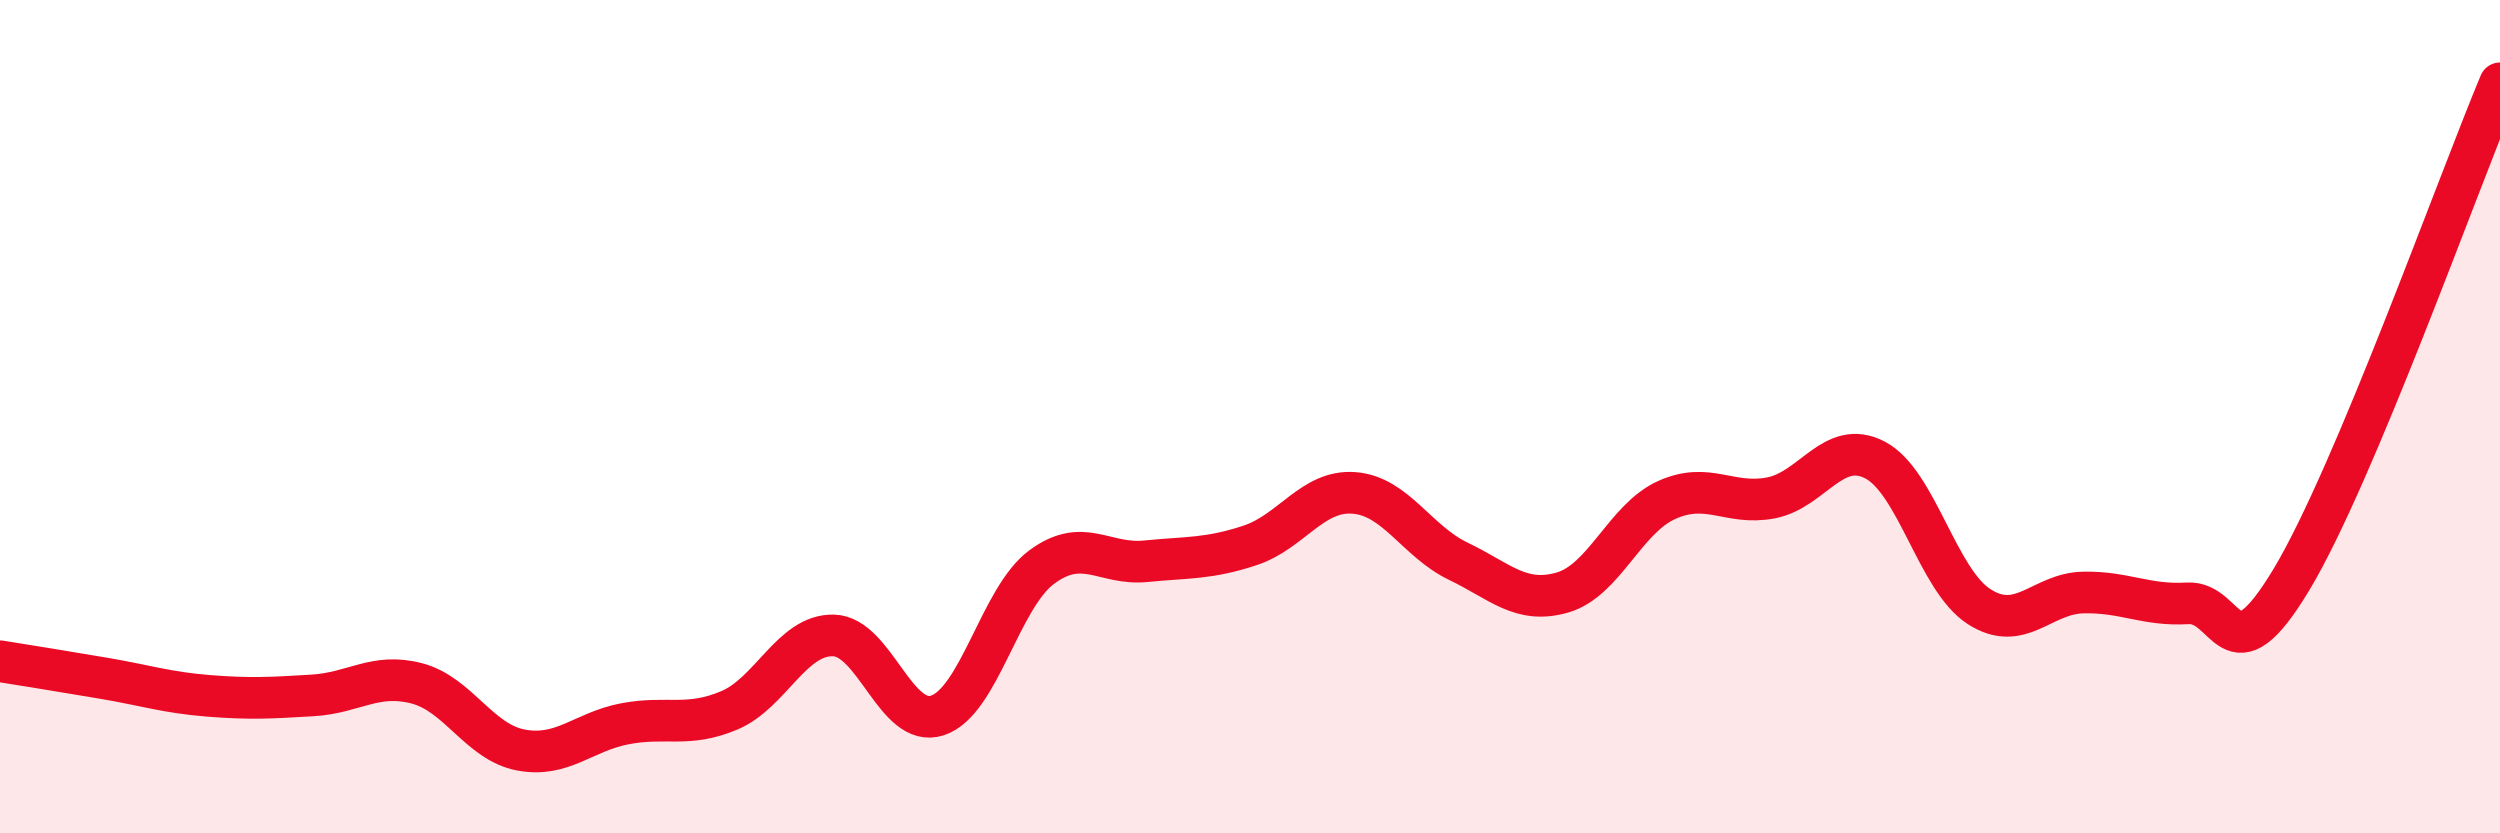
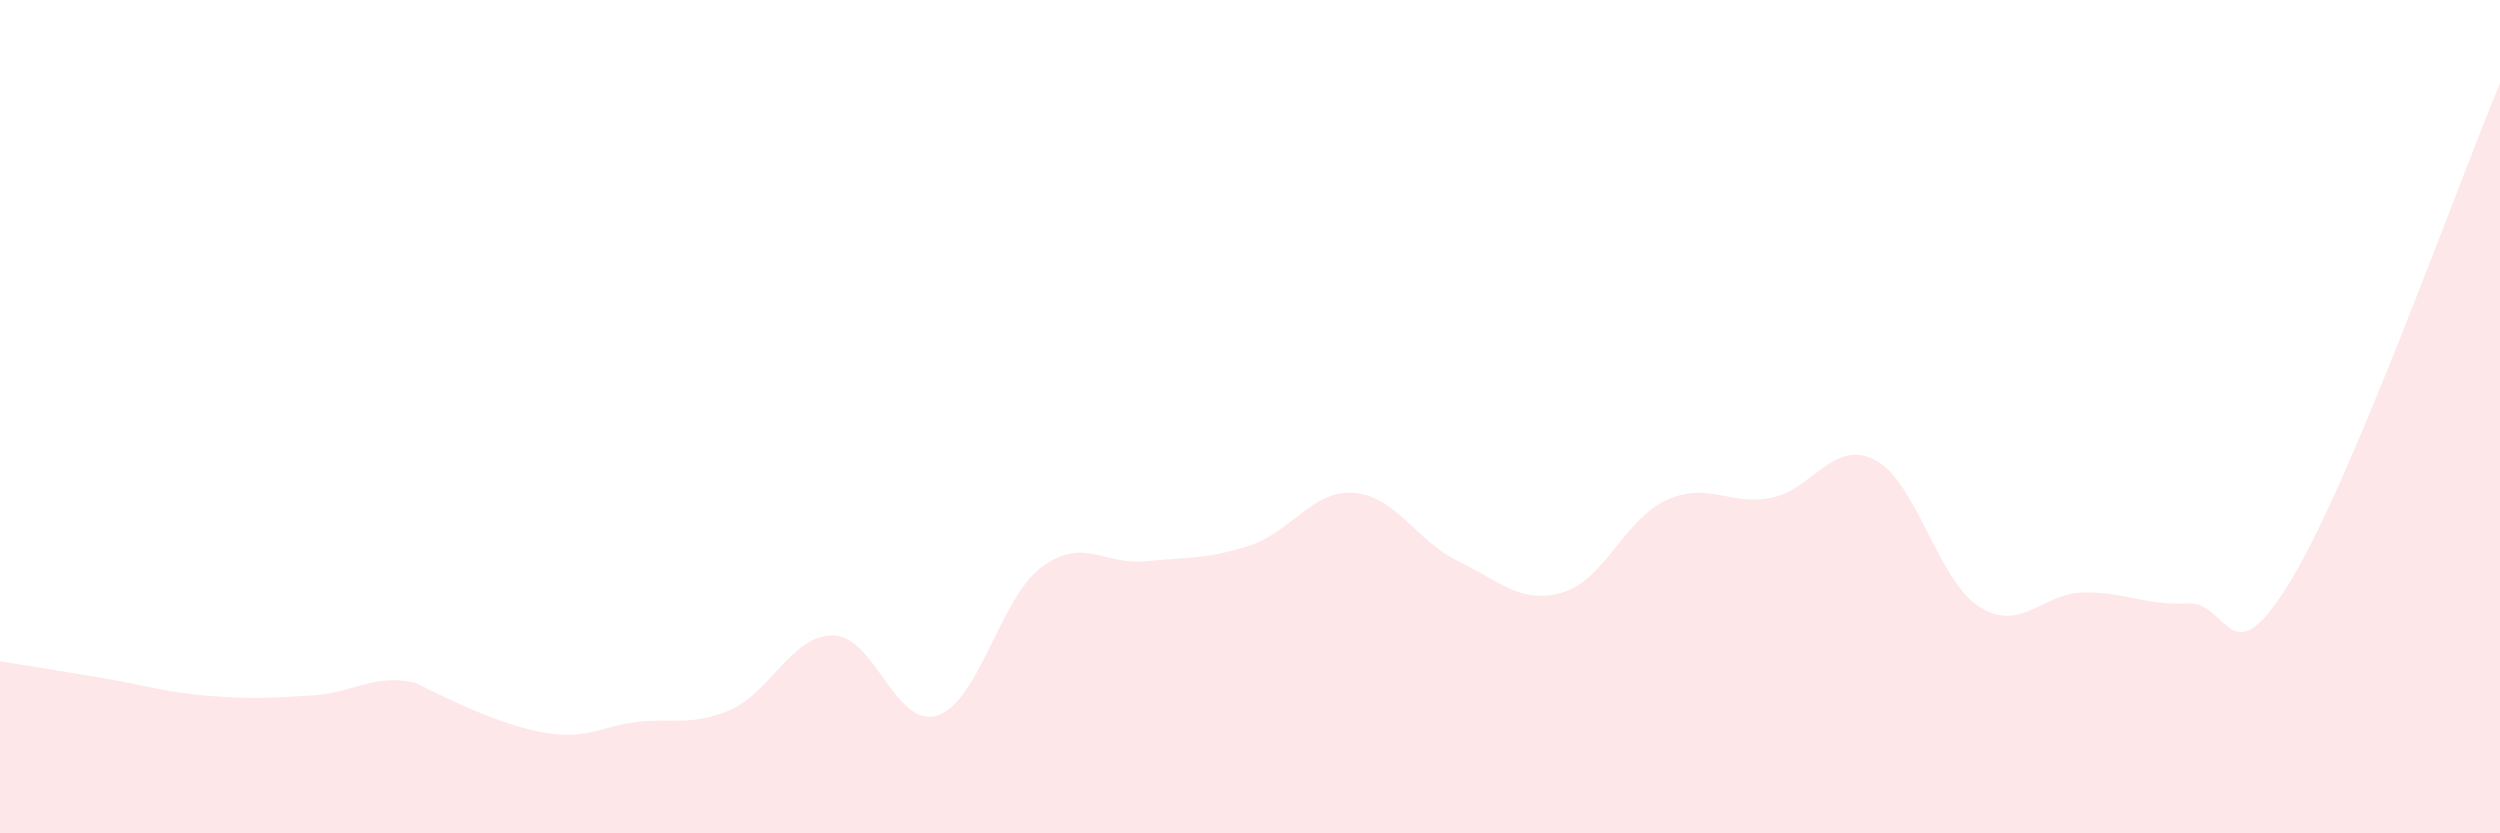
<svg xmlns="http://www.w3.org/2000/svg" width="60" height="20" viewBox="0 0 60 20">
-   <path d="M 0,15.87 C 0.5,15.95 1.5,16.11 2.5,16.28 C 3.5,16.45 4,16.62 5,16.7 C 6,16.78 6.5,16.75 7.5,16.69 C 8.5,16.63 9,16.14 10,16.4 C 11,16.66 11.5,17.81 12.5,18 C 13.5,18.19 14,17.56 15,17.37 C 16,17.18 16.5,17.47 17.5,17.05 C 18.5,16.63 19,15.23 20,15.25 C 21,15.27 21.5,17.5 22.5,17.17 C 23.5,16.84 24,14.35 25,13.61 C 26,12.87 26.5,13.57 27.5,13.47 C 28.5,13.37 29,13.42 30,13.09 C 31,12.76 31.5,11.75 32.5,11.83 C 33.5,11.91 34,12.99 35,13.47 C 36,13.95 36.5,14.51 37.5,14.22 C 38.5,13.93 39,12.45 40,12 C 41,11.55 41.5,12.14 42.5,11.95 C 43.5,11.76 44,10.52 45,11.04 C 46,11.56 46.5,13.92 47.5,14.56 C 48.5,15.2 49,14.24 50,14.22 C 51,14.2 51.5,14.54 52.5,14.48 C 53.5,14.42 53.5,16.4 55,13.9 C 56.5,11.4 59,4.38 60,2L60 20L0 20Z" fill="#EB0A25" opacity="0.1" stroke-linecap="round" stroke-linejoin="round" />
-   <path d="M 0,15.87 C 0.5,15.95 1.5,16.11 2.5,16.28 C 3.5,16.45 4,16.62 5,16.7 C 6,16.78 6.5,16.75 7.5,16.69 C 8.5,16.63 9,16.14 10,16.4 C 11,16.66 11.5,17.81 12.5,18 C 13.5,18.19 14,17.56 15,17.37 C 16,17.18 16.5,17.47 17.5,17.05 C 18.5,16.63 19,15.23 20,15.25 C 21,15.27 21.5,17.5 22.5,17.17 C 23.5,16.84 24,14.35 25,13.61 C 26,12.87 26.5,13.57 27.5,13.47 C 28.5,13.37 29,13.42 30,13.09 C 31,12.76 31.5,11.75 32.5,11.83 C 33.5,11.91 34,12.99 35,13.47 C 36,13.95 36.5,14.51 37.5,14.22 C 38.5,13.93 39,12.45 40,12 C 41,11.55 41.5,12.14 42.5,11.95 C 43.5,11.76 44,10.52 45,11.04 C 46,11.56 46.5,13.92 47.5,14.56 C 48.5,15.2 49,14.24 50,14.22 C 51,14.2 51.5,14.54 52.5,14.48 C 53.5,14.42 53.5,16.4 55,13.9 C 56.5,11.4 59,4.38 60,2" stroke="#EB0A25" stroke-width="1" fill="none" stroke-linecap="round" stroke-linejoin="round" />
+   <path d="M 0,15.87 C 0.5,15.95 1.5,16.11 2.5,16.28 C 3.5,16.45 4,16.62 5,16.7 C 6,16.78 6.5,16.75 7.5,16.69 C 8.5,16.63 9,16.14 10,16.4 C 13.5,18.19 14,17.56 15,17.37 C 16,17.18 16.5,17.47 17.5,17.05 C 18.5,16.63 19,15.23 20,15.25 C 21,15.27 21.5,17.5 22.5,17.17 C 23.5,16.84 24,14.35 25,13.61 C 26,12.87 26.5,13.57 27.5,13.47 C 28.5,13.37 29,13.42 30,13.09 C 31,12.76 31.5,11.75 32.5,11.83 C 33.5,11.91 34,12.99 35,13.47 C 36,13.95 36.5,14.51 37.5,14.22 C 38.5,13.93 39,12.45 40,12 C 41,11.55 41.5,12.14 42.5,11.95 C 43.5,11.76 44,10.52 45,11.04 C 46,11.56 46.5,13.92 47.5,14.56 C 48.5,15.2 49,14.24 50,14.22 C 51,14.2 51.5,14.54 52.5,14.48 C 53.5,14.42 53.5,16.4 55,13.9 C 56.5,11.4 59,4.38 60,2L60 20L0 20Z" fill="#EB0A25" opacity="0.1" stroke-linecap="round" stroke-linejoin="round" />
</svg>